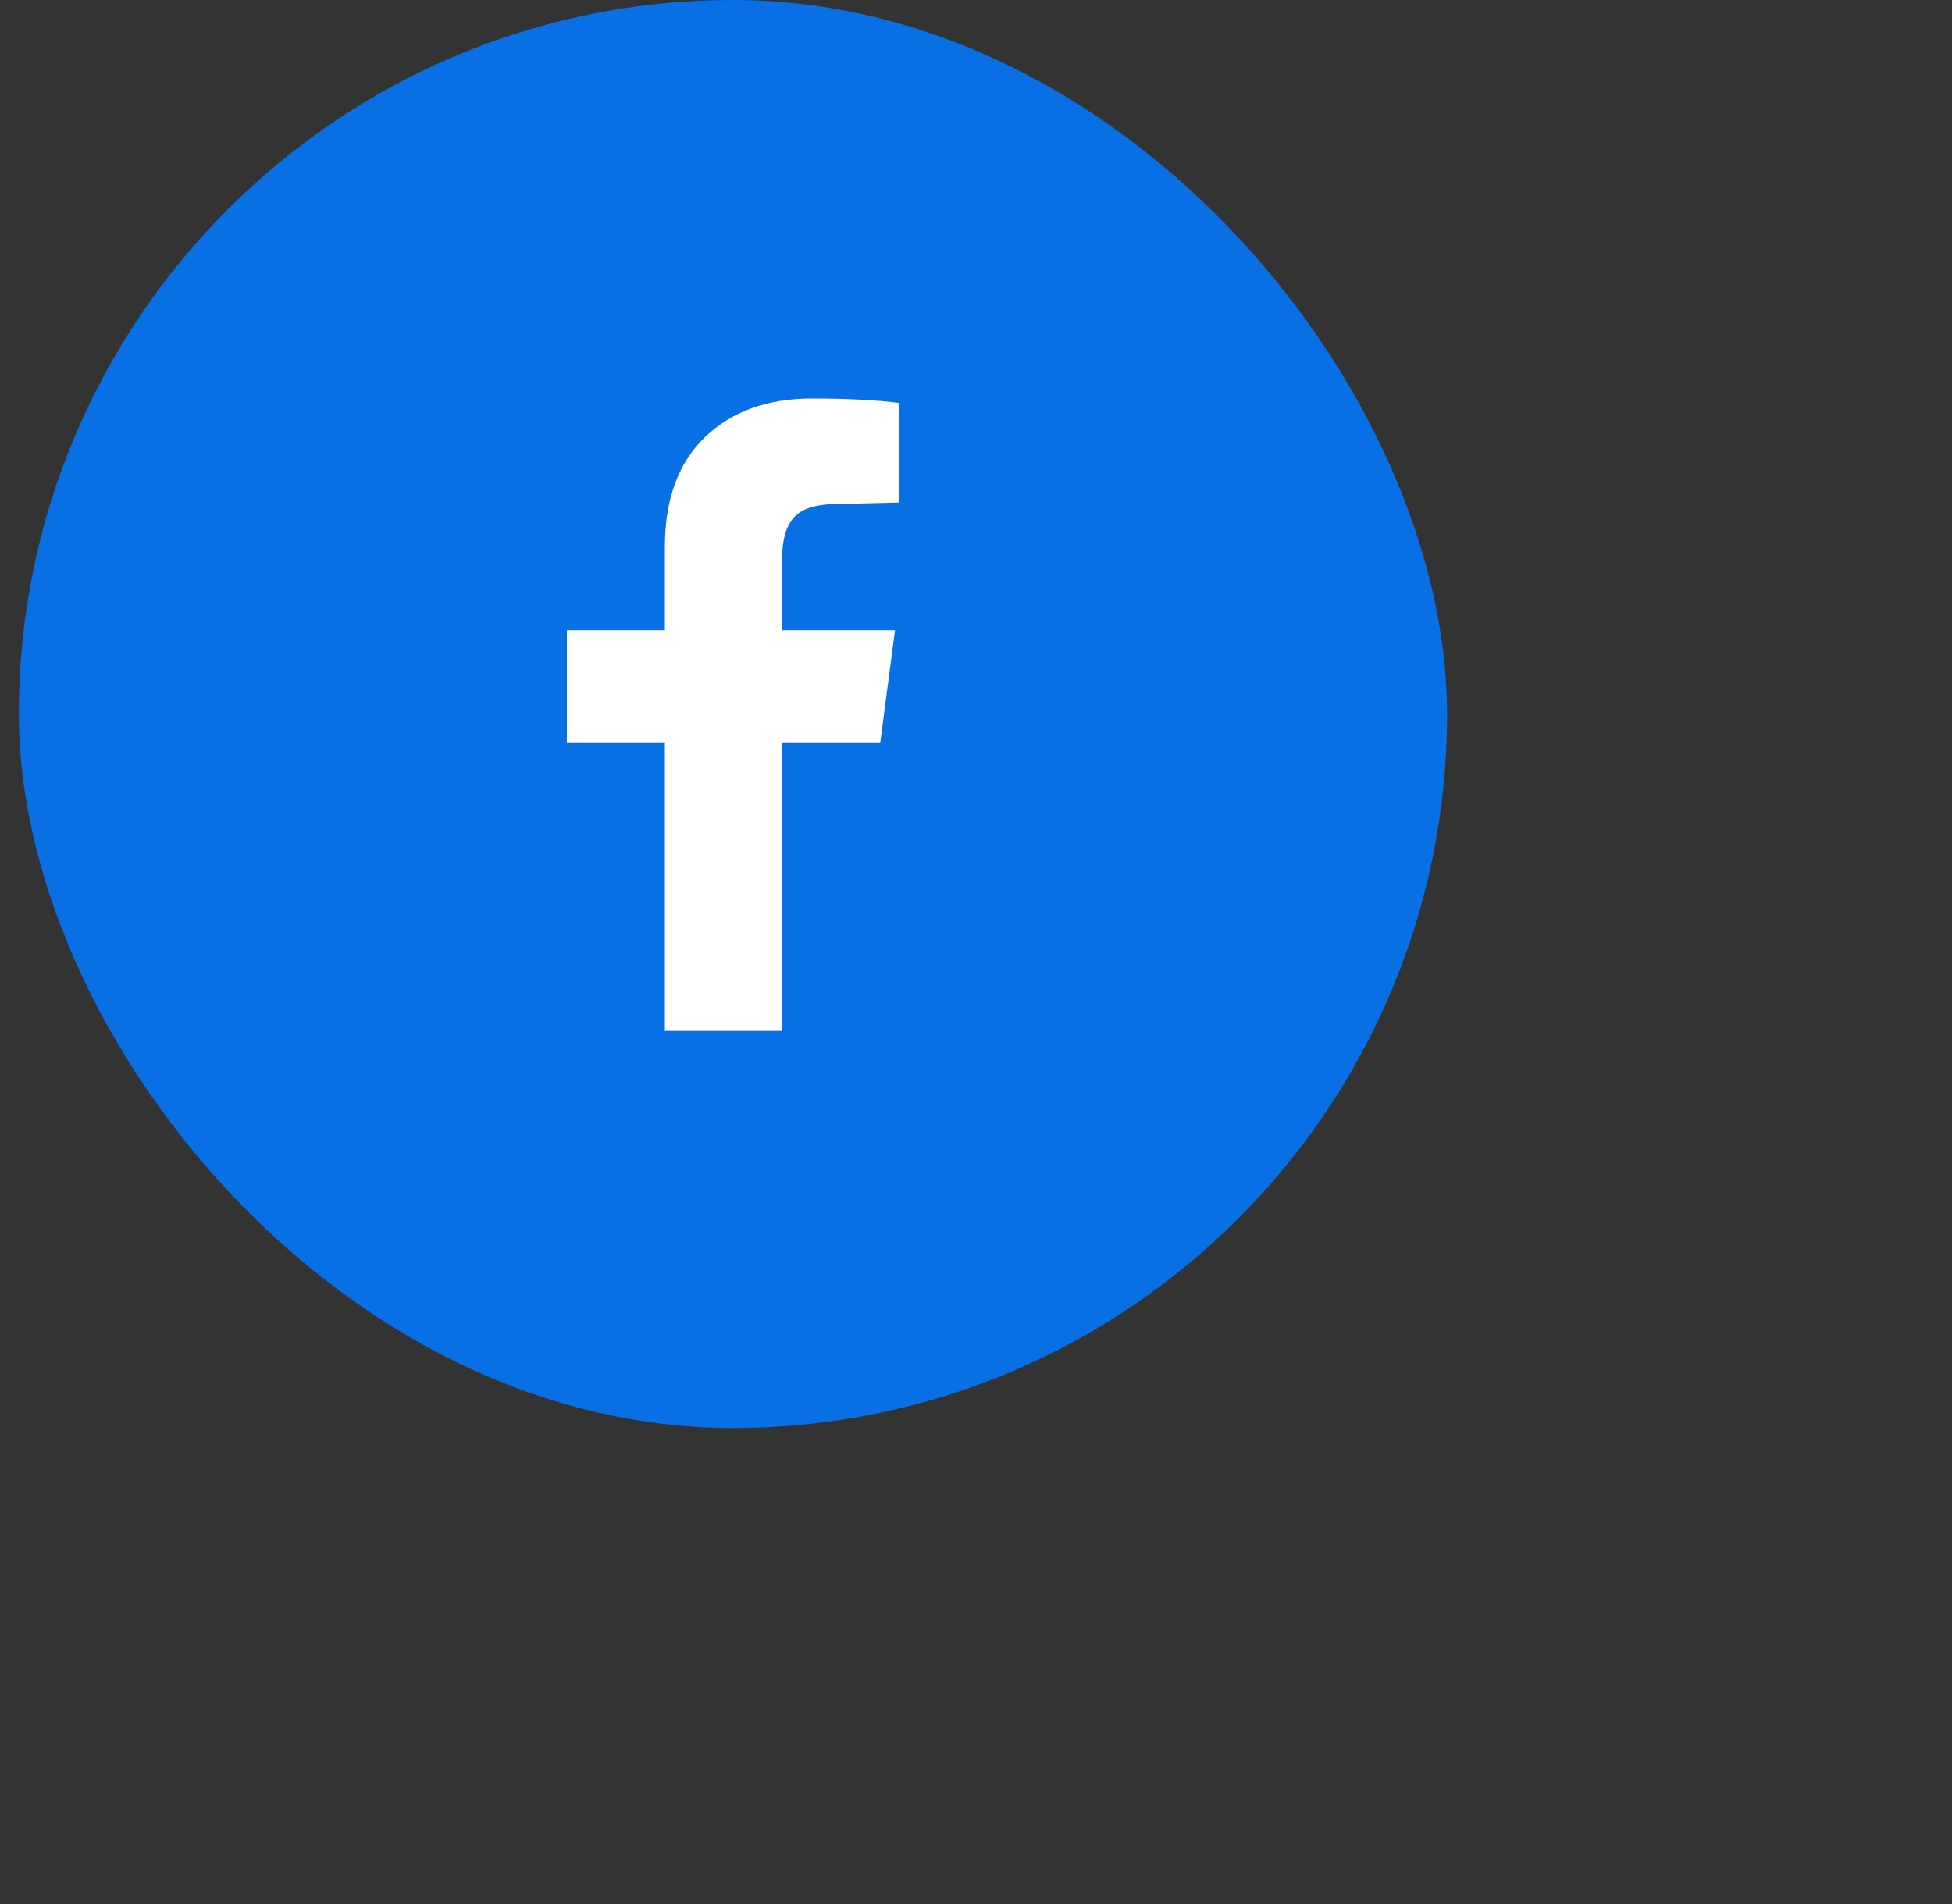
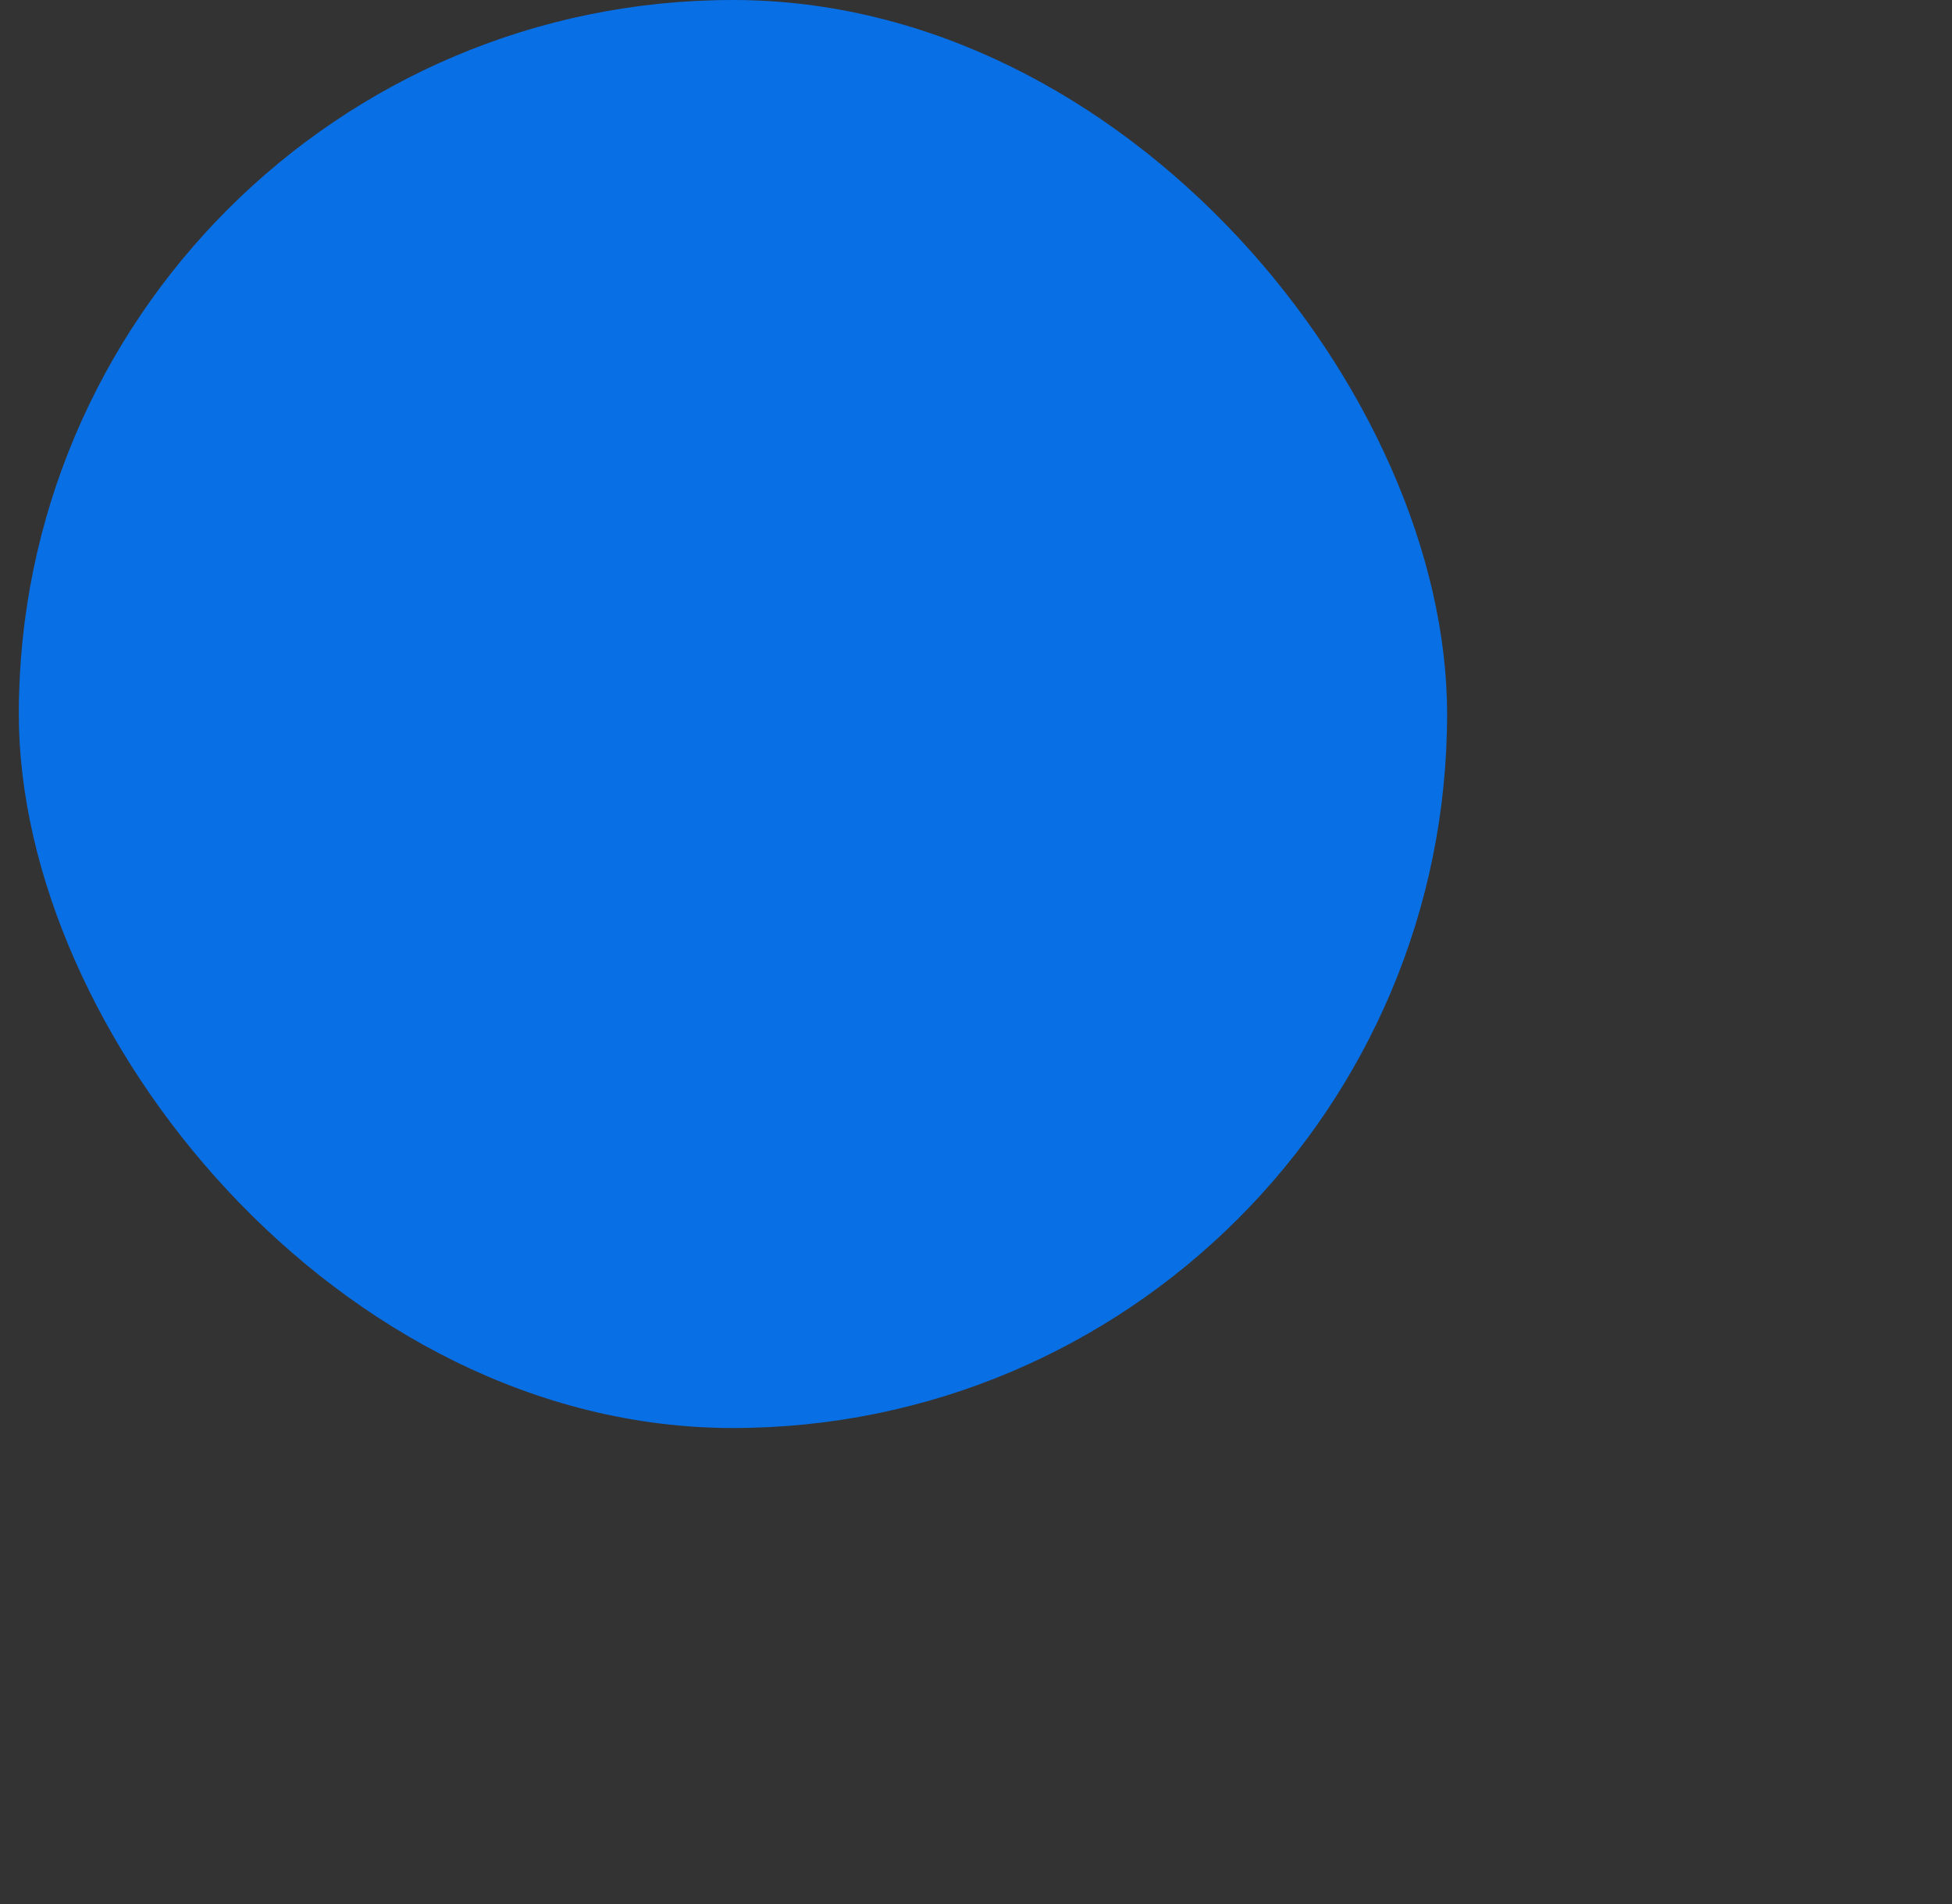
<svg xmlns="http://www.w3.org/2000/svg" width="41" height="40" viewBox="0 0 41 40" fill="none">
  <rect x="0" y="0" width="41" height="40" fill="#333333" stroke="none" />
  <rect x="0.395" width="30" height="30" rx="15" fill="#086FE4" />
  <g clip-path="url(#clip0_399_3187)">
-     <path d="M16.429 21.659H13.965V15.608H11.907V13.238H13.965V11.491C13.965 10.493 14.246 9.724 14.807 9.183C15.369 8.643 16.117 8.372 17.053 8.372C17.802 8.372 18.415 8.404 18.893 8.466V10.556L17.614 10.587C17.157 10.587 16.845 10.68 16.679 10.867C16.512 11.055 16.429 11.335 16.429 11.71V13.238H18.799L18.488 15.608H16.429V21.659Z" fill="white" />
-   </g>
+     </g>
  <defs>
    <clipPath id="clip0_399_3187">
-       <rect width="7" height="16" fill="white" transform="matrix(1 0 0 -1 11.9 23)" />
-     </clipPath>
+       </clipPath>
  </defs>
</svg>